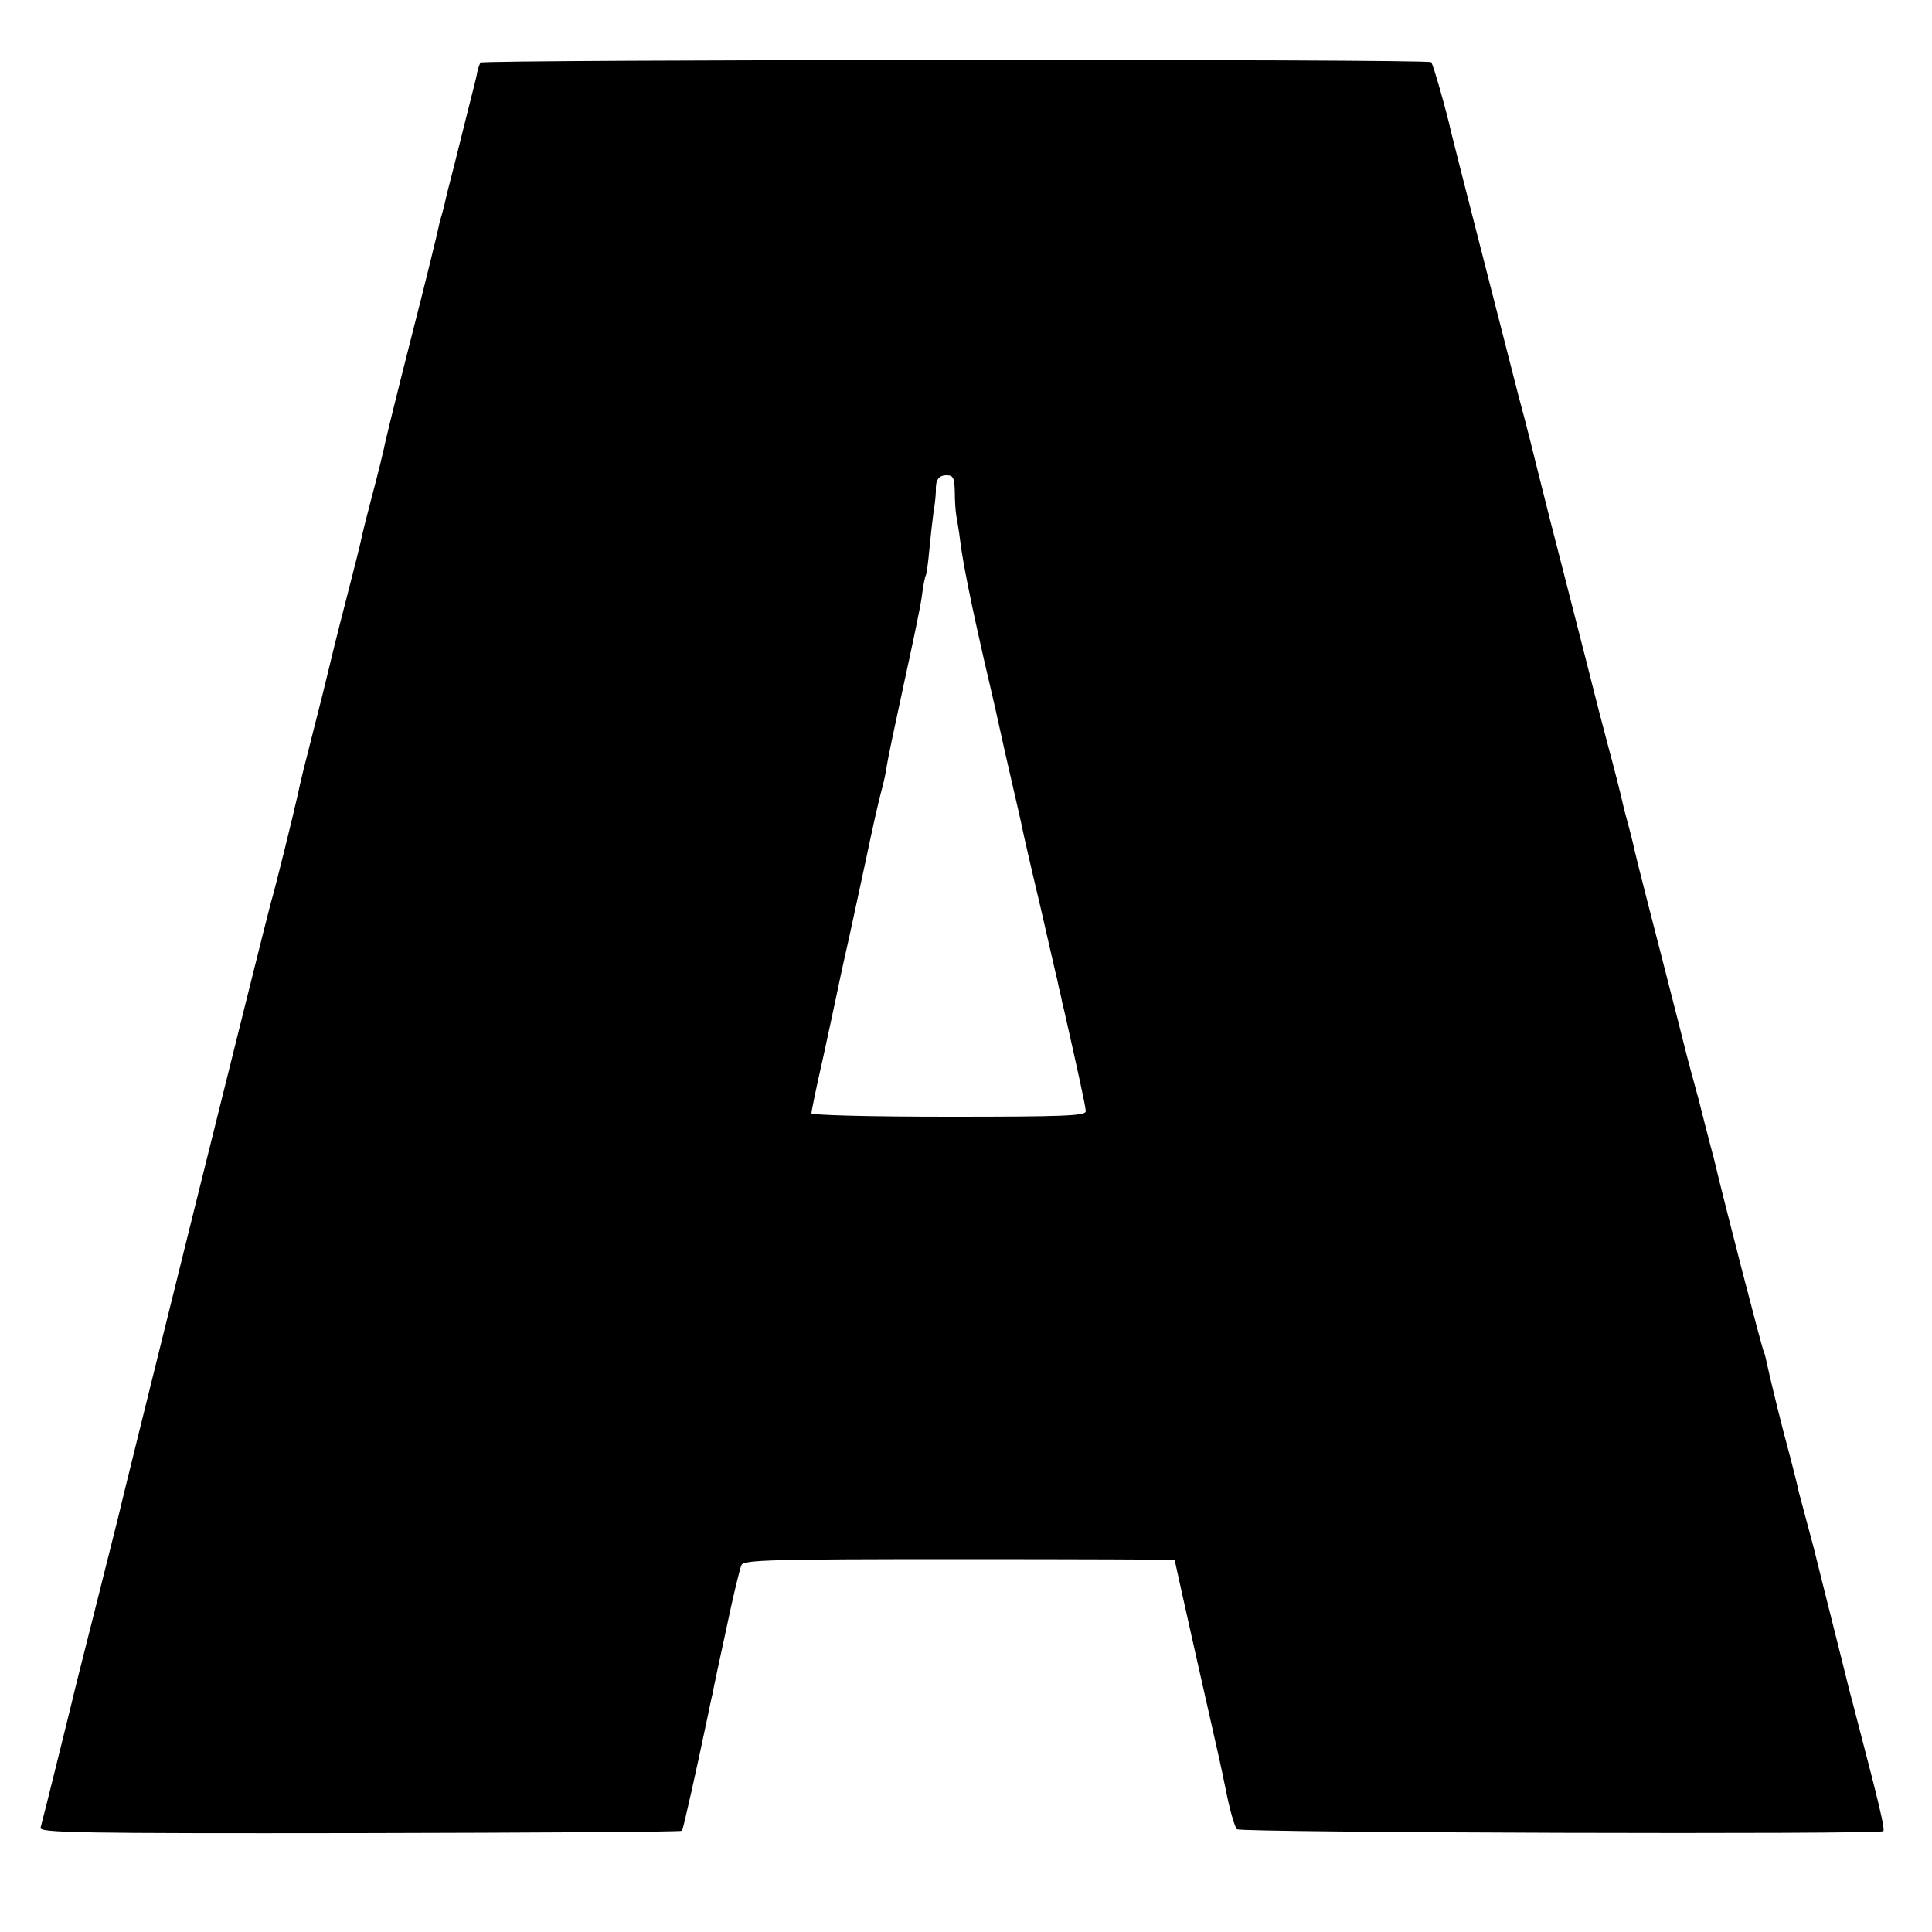
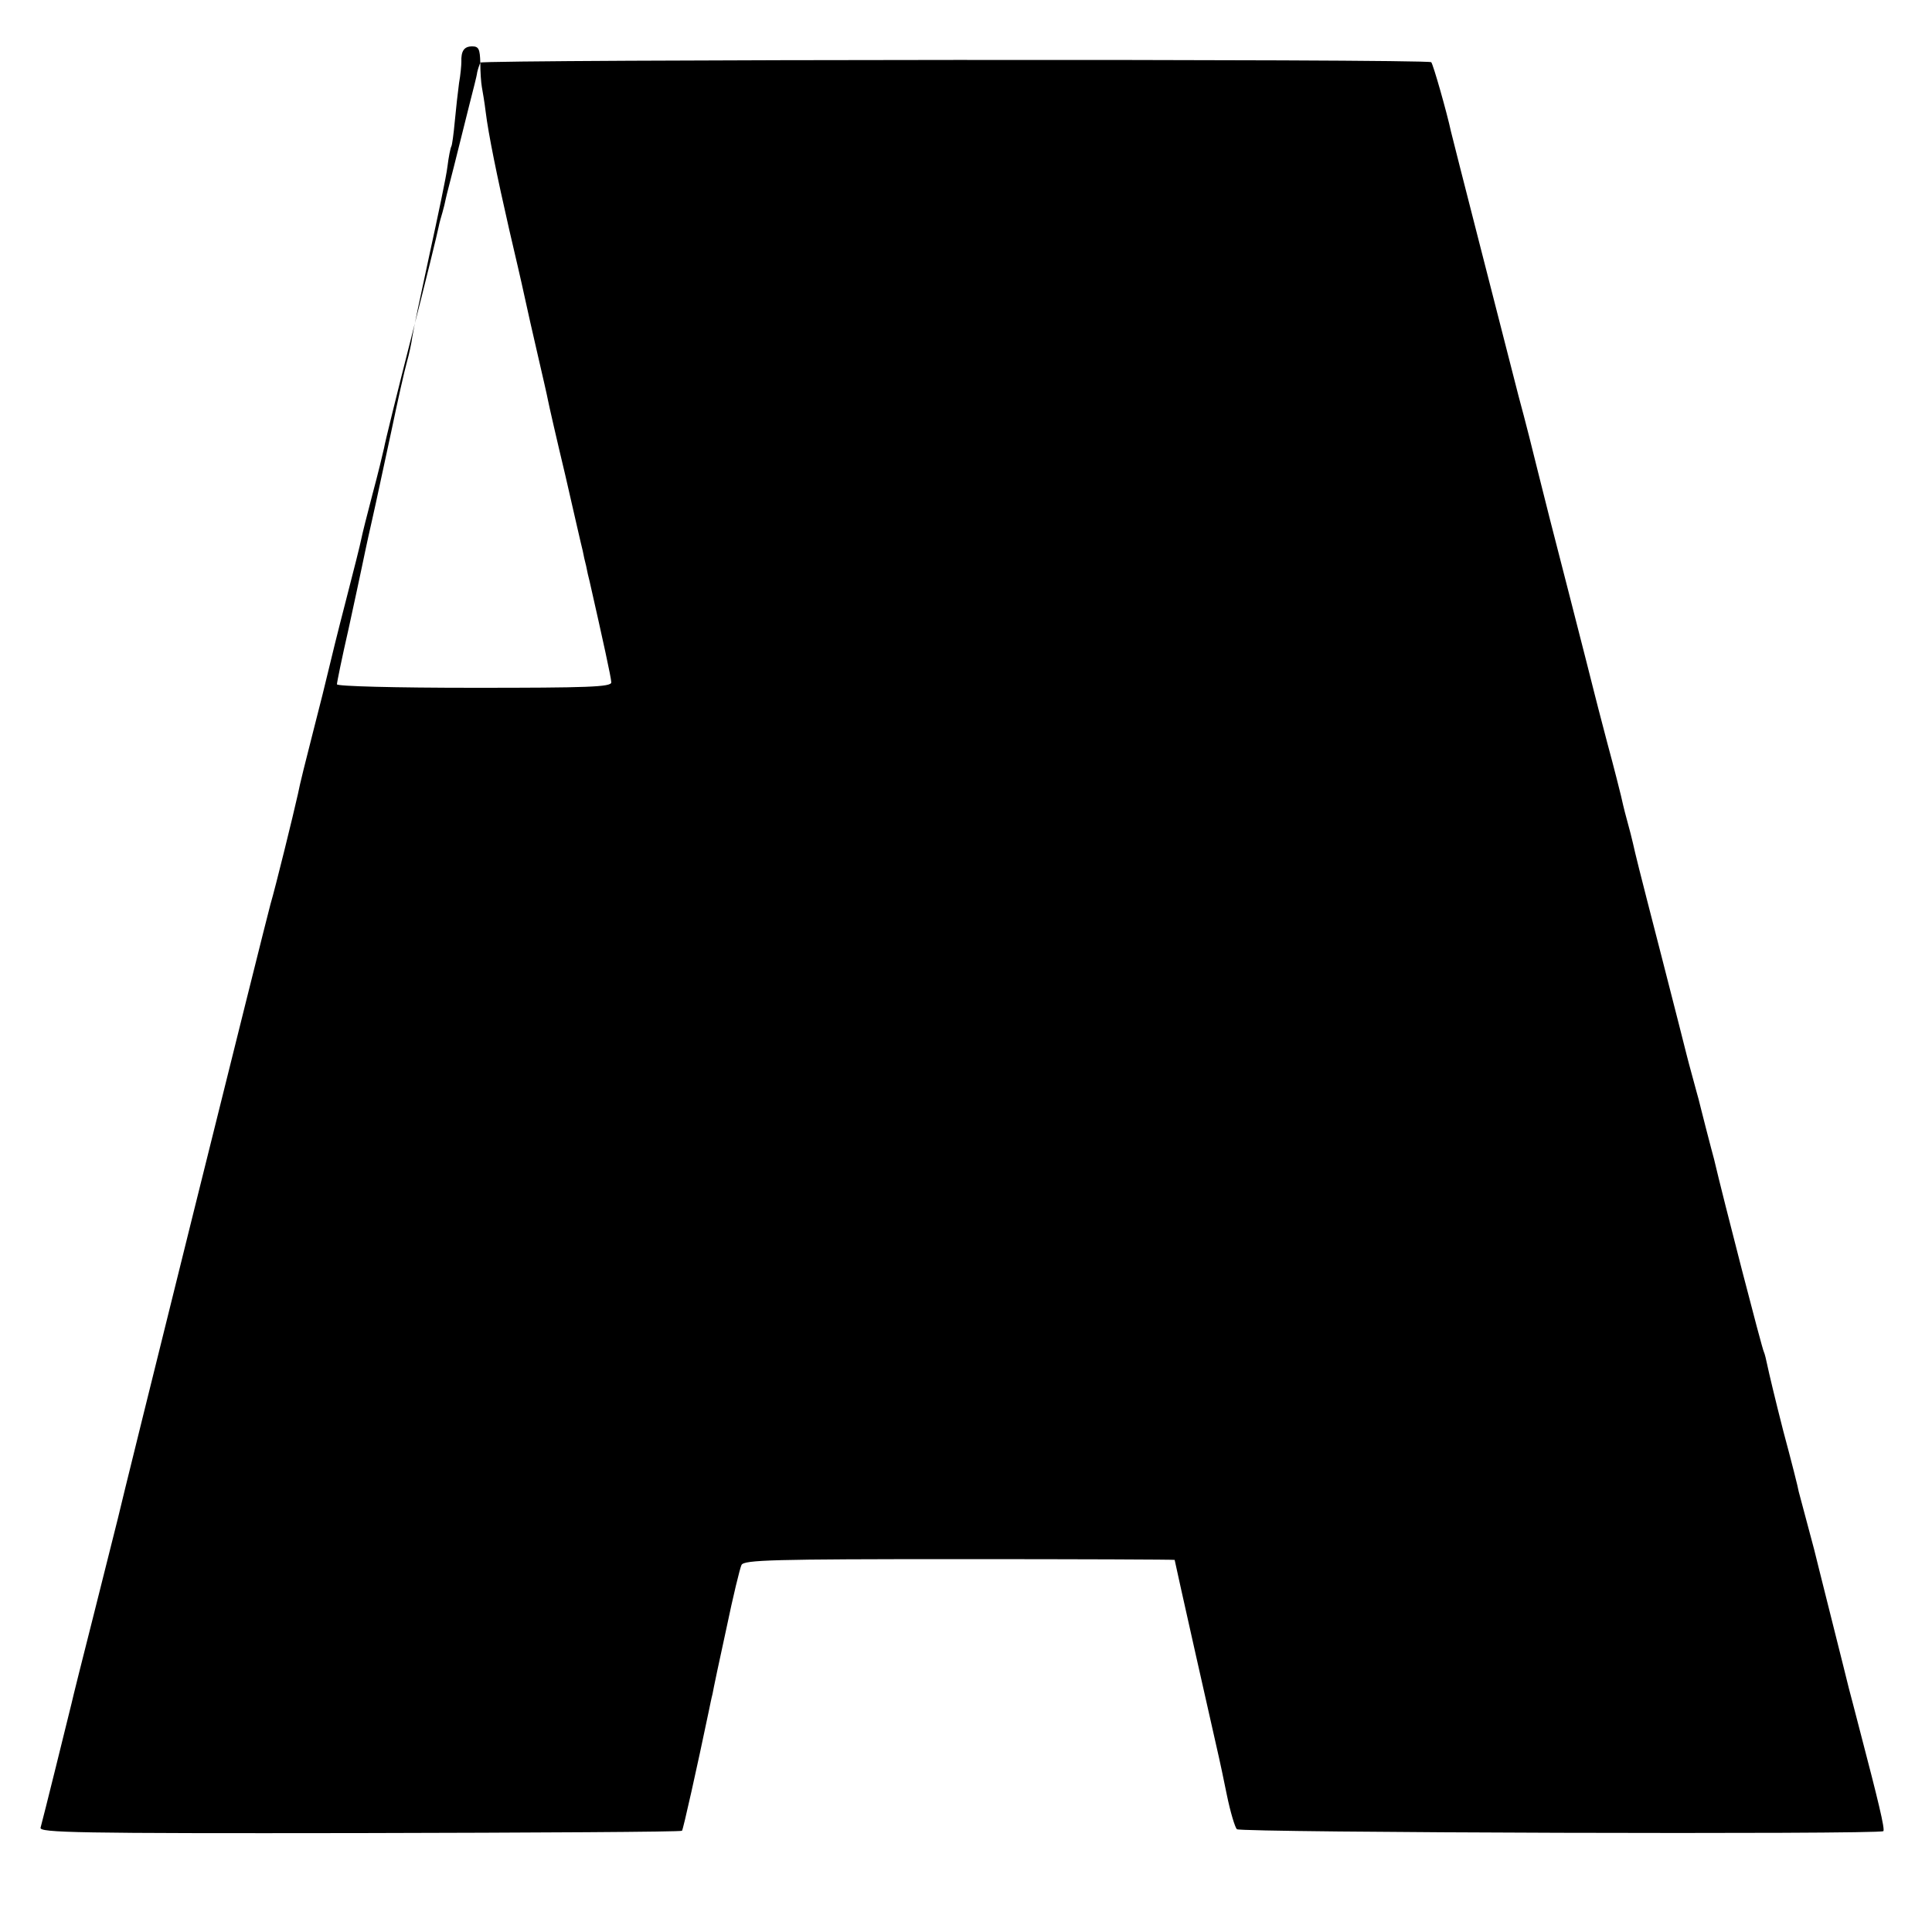
<svg xmlns="http://www.w3.org/2000/svg" version="1" width="666.667" height="666.667" viewBox="0 0 500 500">
-   <path d="M124.3 16.2c-.2.5-.6 1.6-.8 2.5-.1 1-1.1 4.7-2 8.3l-2 8-2 8c-.9 3.6-1.9 7.3-2.1 8.3-.2 1-.6 2.7-.9 3.7-.3 1-.8 2.7-1 3.8-.2 1.1-3.3 13.9-7 28.3-3.7 14.5-6.9 27.5-7.1 28.8-.3 1.4-1.6 6.8-3 12-1.4 5.3-2.7 10.5-2.9 11.6-.2 1.1-2 8.3-4 16-2 7.7-4 15.8-4.5 18-.5 2.2-2.3 9.4-4 16-1.7 6.6-3.5 13.8-3.9 16-1.2 5.4-5.8 24.1-7.1 28.5-.9 3.1-38.7 155.2-39.5 159-.2.8-2.9 11.6-6 23.9-3.1 12.2-5.8 23-6 24-.6 2.5-7.5 30.4-8 32.1-.4 1.3 9.2 1.5 82.5 1.4 45.7-.1 83.2-.3 83.5-.6.3-.3 3.9-16.4 6.9-30.8.3-1.4.7-3.5 1-4.6.2-1.2 1.8-8.8 3.6-17 1.7-8.2 3.5-15.6 3.9-16.4.7-1.3 8-1.5 56.5-1.5 30.6 0 55.6.1 55.6.2 0 .3 10.7 47.9 11.5 51.3.2.8 1.1 5.1 2 9.5.9 4.4 2.1 8.4 2.6 8.9.8.9 166.5 1.4 167.3.5.5-.4-1.4-8.2-5.9-25.4-1.4-5.5-2.8-10.7-3-11.5-.2-.8-2.2-8.9-4.5-18s-4.3-17.2-4.5-18c-.2-.8-1.1-4.2-2-7.5-.9-3.3-1.8-6.7-2-7.5-.1-.8-1.9-7.9-4-15.7-2-7.8-3.8-15.4-4.1-16.9-.3-1.5-.7-3.1-.9-3.5-.4-.5-10.6-40-12.9-49.9-.2-.8-1.2-4.4-2.1-8-.9-3.6-1.8-7-1.9-7.5-.2-.6-.8-3-1.5-5.5s-1.4-5.2-1.6-6c-.2-.8-3.1-12.3-6.5-25.5-6.3-24.4-6.7-26.2-7.4-29.3-.2-.9-.9-3.7-1.6-6.2-.7-2.5-1.3-5.2-1.5-6.1-.2-.8-1.7-6.9-3.5-13.5-1.7-6.5-3.3-12.6-3.5-13.5-.2-.8-3.1-12.3-6.5-25.5-3.4-13.1-7-27.3-8-31.4-1-4.1-3.2-12.9-5-19.5-4.3-16.8-17.1-66.7-17.5-68.5-1-4.7-4.6-17.4-5.1-17.9-.8-.9-245.5-.7-246.1.1zm122.8 111c0 2.4.2 5.2.4 6.3.2 1.1.7 4 1 6.5.7 5.7 2.9 16.5 6.1 30.5 1.4 6 3.2 13.7 3.9 17 .7 3.3 2.3 10.3 3.5 15.5 1.2 5.2 2.4 10.4 2.6 11.5.2 1.1 2.2 9.9 4.5 19.5 2.2 9.6 4.2 18.4 4.5 19.5.2 1.1.6 2.9.9 4 .2 1.1.6 2.9.9 4 3.4 15 5.6 25 5.6 26.1 0 1.2-6.2 1.4-35.5 1.4-20.8 0-35.5-.4-35.5-.9s1.3-6.9 3-14.3c1.6-7.3 3.1-14.4 3.4-15.8.3-1.4 1.4-6.8 2.6-12 1.2-5.2 3.4-15.8 5.1-23.5 1.6-7.7 3.4-15.7 4-17.8.6-2.1 1.2-5 1.4-6.5.2-1.5 2.2-11 4.4-21.1 2.2-10.1 4.4-20.4 4.7-23 .3-2.5.8-4.9 1-5.2.2-.3.6-3.2.9-6.5.3-3.2.8-7.7 1.1-9.9.4-2.2.6-4.7.6-5.5-.1-2.8.7-4 2.8-4 1.7 0 2 .7 2.1 4.2z" />
+   <path d="M124.3 16.2c-.2.5-.6 1.6-.8 2.5-.1 1-1.1 4.7-2 8.3l-2 8-2 8c-.9 3.6-1.9 7.3-2.1 8.3-.2 1-.6 2.7-.9 3.7-.3 1-.8 2.7-1 3.8-.2 1.1-3.3 13.9-7 28.3-3.7 14.5-6.9 27.5-7.1 28.8-.3 1.4-1.6 6.8-3 12-1.4 5.3-2.7 10.5-2.9 11.6-.2 1.1-2 8.3-4 16-2 7.7-4 15.8-4.5 18-.5 2.2-2.3 9.4-4 16-1.7 6.6-3.5 13.8-3.9 16-1.2 5.4-5.8 24.1-7.1 28.5-.9 3.1-38.7 155.2-39.5 159-.2.8-2.9 11.6-6 23.9-3.1 12.2-5.8 23-6 24-.6 2.5-7.5 30.4-8 32.1-.4 1.3 9.2 1.5 82.5 1.4 45.7-.1 83.2-.3 83.5-.6.3-.3 3.9-16.4 6.9-30.8.3-1.4.7-3.5 1-4.6.2-1.2 1.8-8.8 3.6-17 1.7-8.2 3.5-15.6 3.9-16.4.7-1.3 8-1.5 56.5-1.5 30.6 0 55.6.1 55.6.2 0 .3 10.7 47.9 11.5 51.3.2.8 1.1 5.1 2 9.5.9 4.4 2.1 8.4 2.6 8.9.8.9 166.5 1.4 167.3.5.5-.4-1.4-8.2-5.9-25.4-1.4-5.5-2.8-10.7-3-11.5-.2-.8-2.2-8.9-4.5-18s-4.3-17.2-4.5-18c-.2-.8-1.1-4.2-2-7.5-.9-3.3-1.8-6.7-2-7.5-.1-.8-1.9-7.9-4-15.7-2-7.8-3.8-15.4-4.1-16.9-.3-1.5-.7-3.1-.9-3.5-.4-.5-10.6-40-12.9-49.9-.2-.8-1.2-4.4-2.1-8-.9-3.6-1.8-7-1.9-7.5-.2-.6-.8-3-1.5-5.5s-1.4-5.2-1.6-6c-.2-.8-3.1-12.3-6.5-25.5-6.3-24.4-6.7-26.2-7.4-29.3-.2-.9-.9-3.7-1.6-6.2-.7-2.5-1.3-5.2-1.5-6.1-.2-.8-1.7-6.9-3.5-13.5-1.7-6.5-3.3-12.6-3.5-13.5-.2-.8-3.1-12.3-6.5-25.5-3.4-13.1-7-27.3-8-31.4-1-4.1-3.2-12.9-5-19.5-4.3-16.8-17.1-66.7-17.5-68.5-1-4.7-4.6-17.4-5.1-17.9-.8-.9-245.5-.7-246.1.1zc0 2.4.2 5.2.4 6.3.2 1.1.7 4 1 6.5.7 5.7 2.9 16.5 6.1 30.5 1.4 6 3.2 13.7 3.9 17 .7 3.3 2.3 10.3 3.5 15.5 1.2 5.2 2.4 10.4 2.6 11.5.2 1.1 2.2 9.9 4.5 19.5 2.2 9.6 4.2 18.4 4.5 19.5.2 1.1.6 2.9.9 4 .2 1.1.6 2.9.9 4 3.4 15 5.6 25 5.6 26.1 0 1.2-6.2 1.4-35.5 1.4-20.8 0-35.5-.4-35.5-.9s1.3-6.9 3-14.3c1.6-7.3 3.1-14.4 3.4-15.8.3-1.4 1.4-6.8 2.6-12 1.2-5.2 3.4-15.8 5.1-23.5 1.6-7.7 3.4-15.7 4-17.8.6-2.1 1.2-5 1.4-6.5.2-1.5 2.2-11 4.4-21.1 2.2-10.1 4.4-20.4 4.7-23 .3-2.5.8-4.9 1-5.2.2-.3.6-3.2.9-6.5.3-3.2.8-7.7 1.1-9.9.4-2.2.6-4.7.6-5.5-.1-2.8.7-4 2.8-4 1.7 0 2 .7 2.1 4.2z" />
</svg>